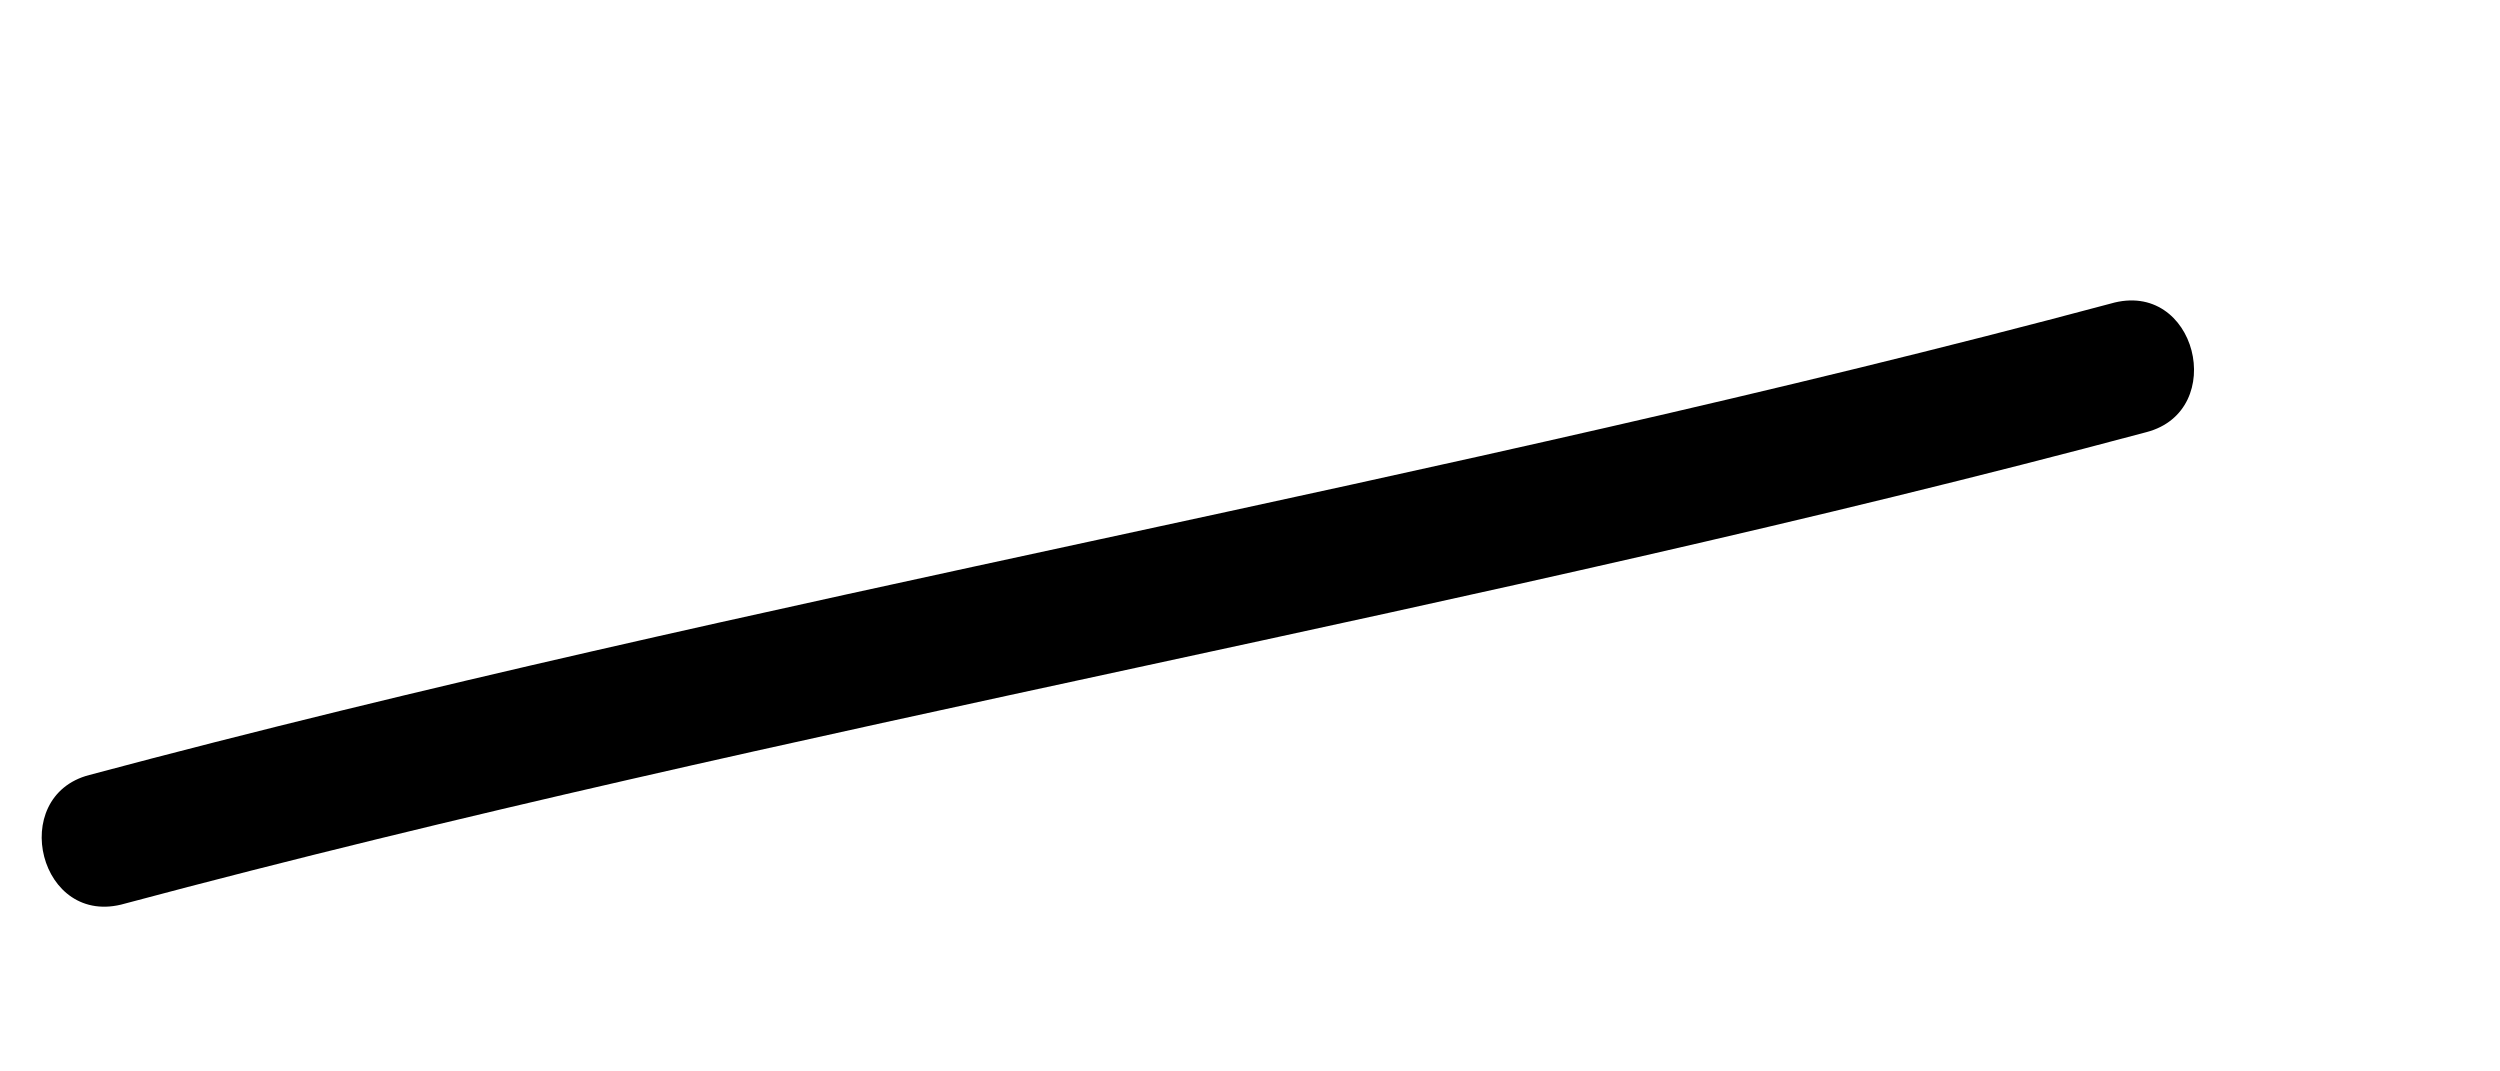
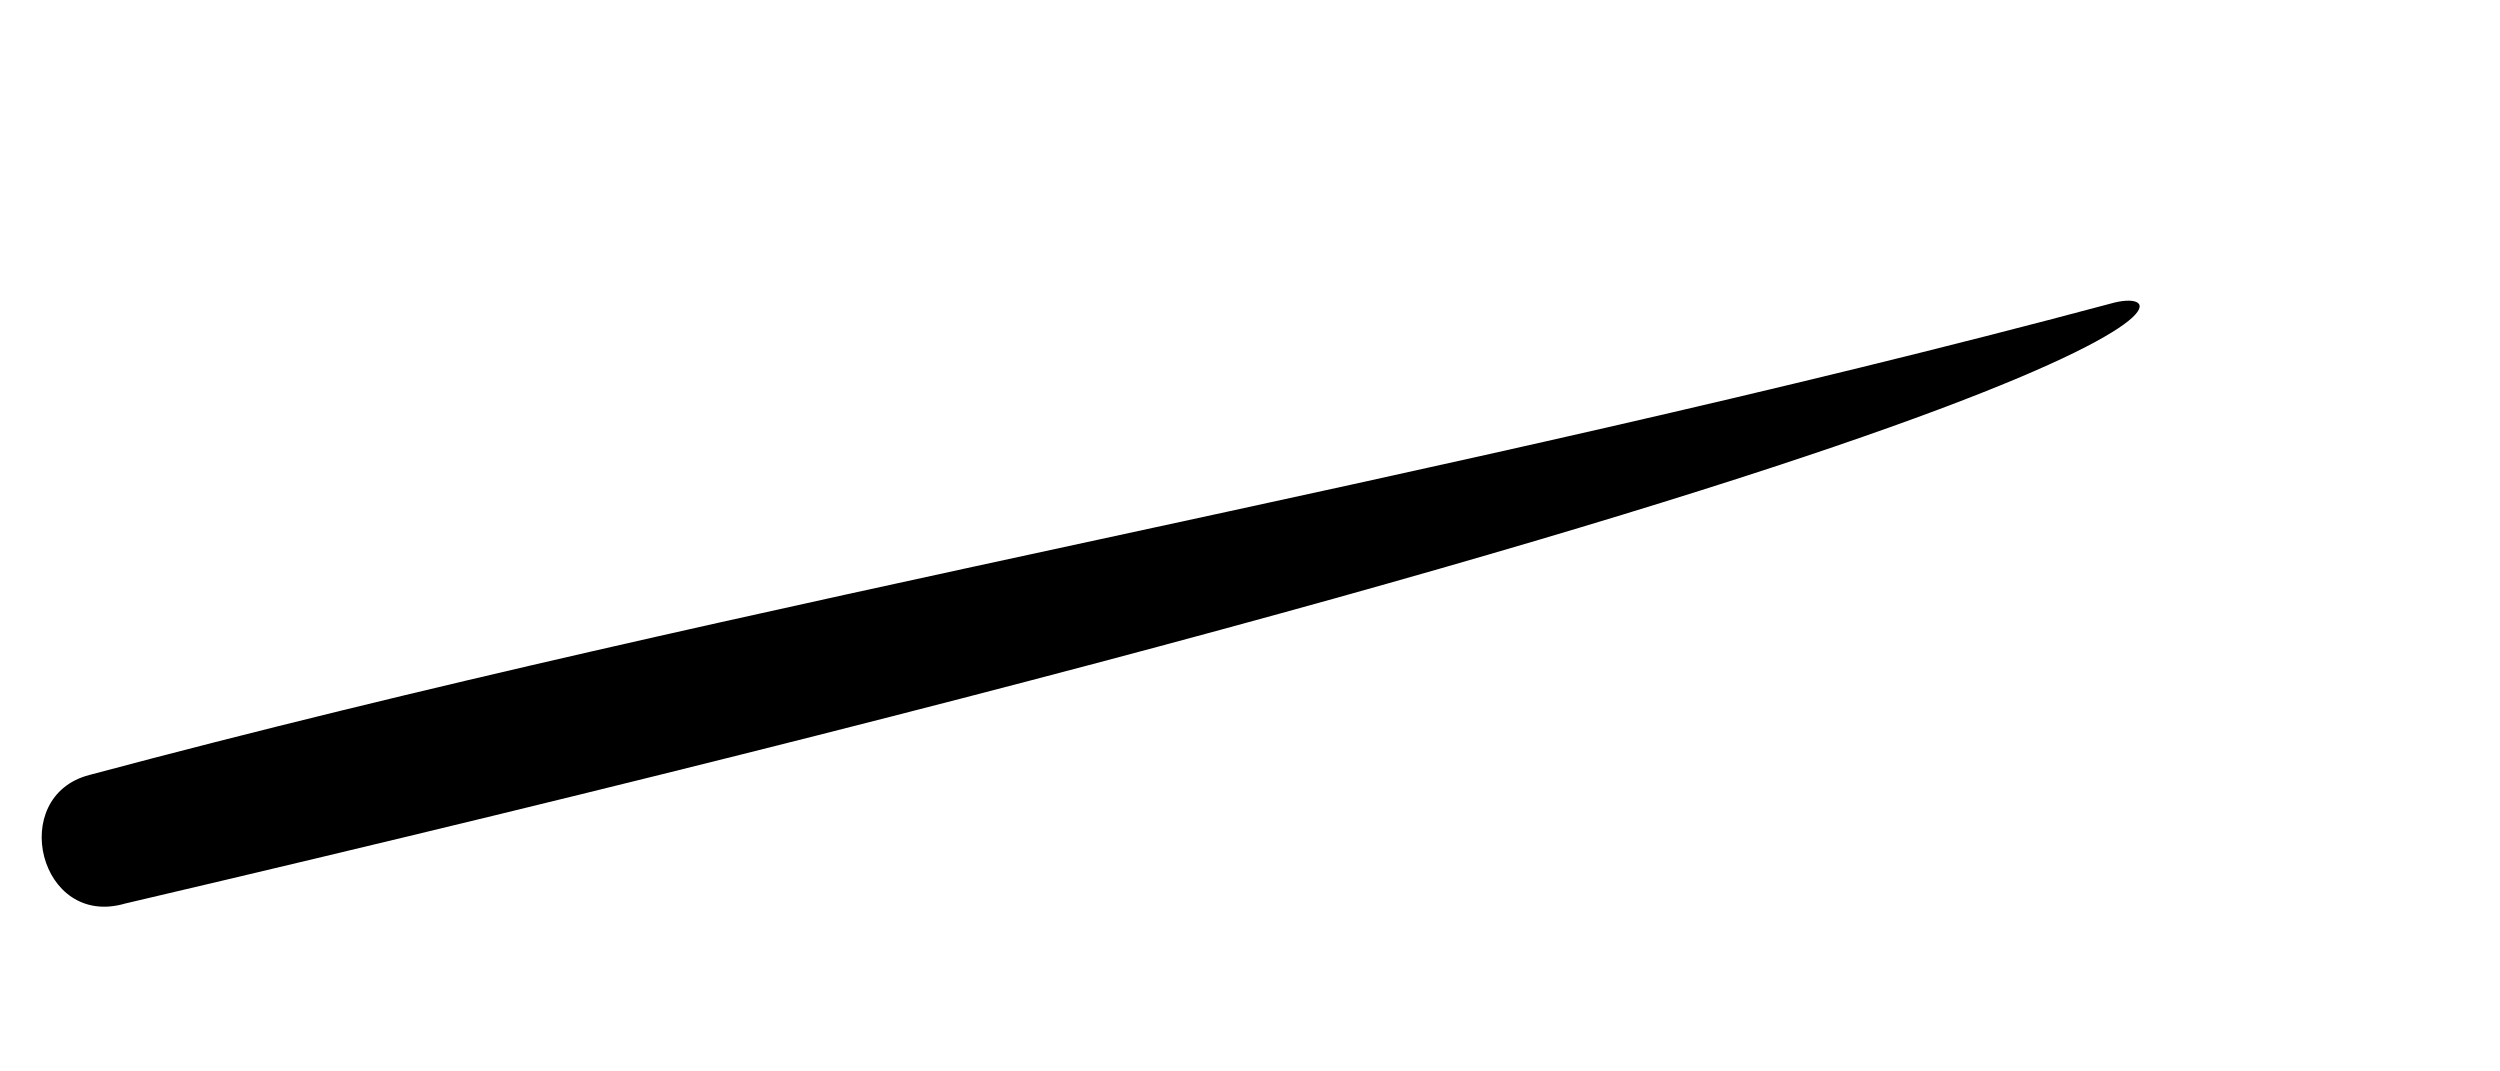
<svg xmlns="http://www.w3.org/2000/svg" width="7" height="3" viewBox="0 0 7 3" fill="none">
-   <path d="M0.35 2.53C2.22 2.03 4.14 1.71 6.01 1.21C6.24 1.15 6.15 0.78 5.91 0.85C4.04 1.35 2.12 1.67 0.25 2.17C0.02 2.23 0.11 2.6 0.35 2.53Z" fill="black" />
+   <path d="M0.35 2.53C6.24 1.15 6.15 0.78 5.91 0.85C4.04 1.35 2.12 1.67 0.25 2.17C0.02 2.23 0.11 2.6 0.35 2.53Z" fill="black" />
</svg>